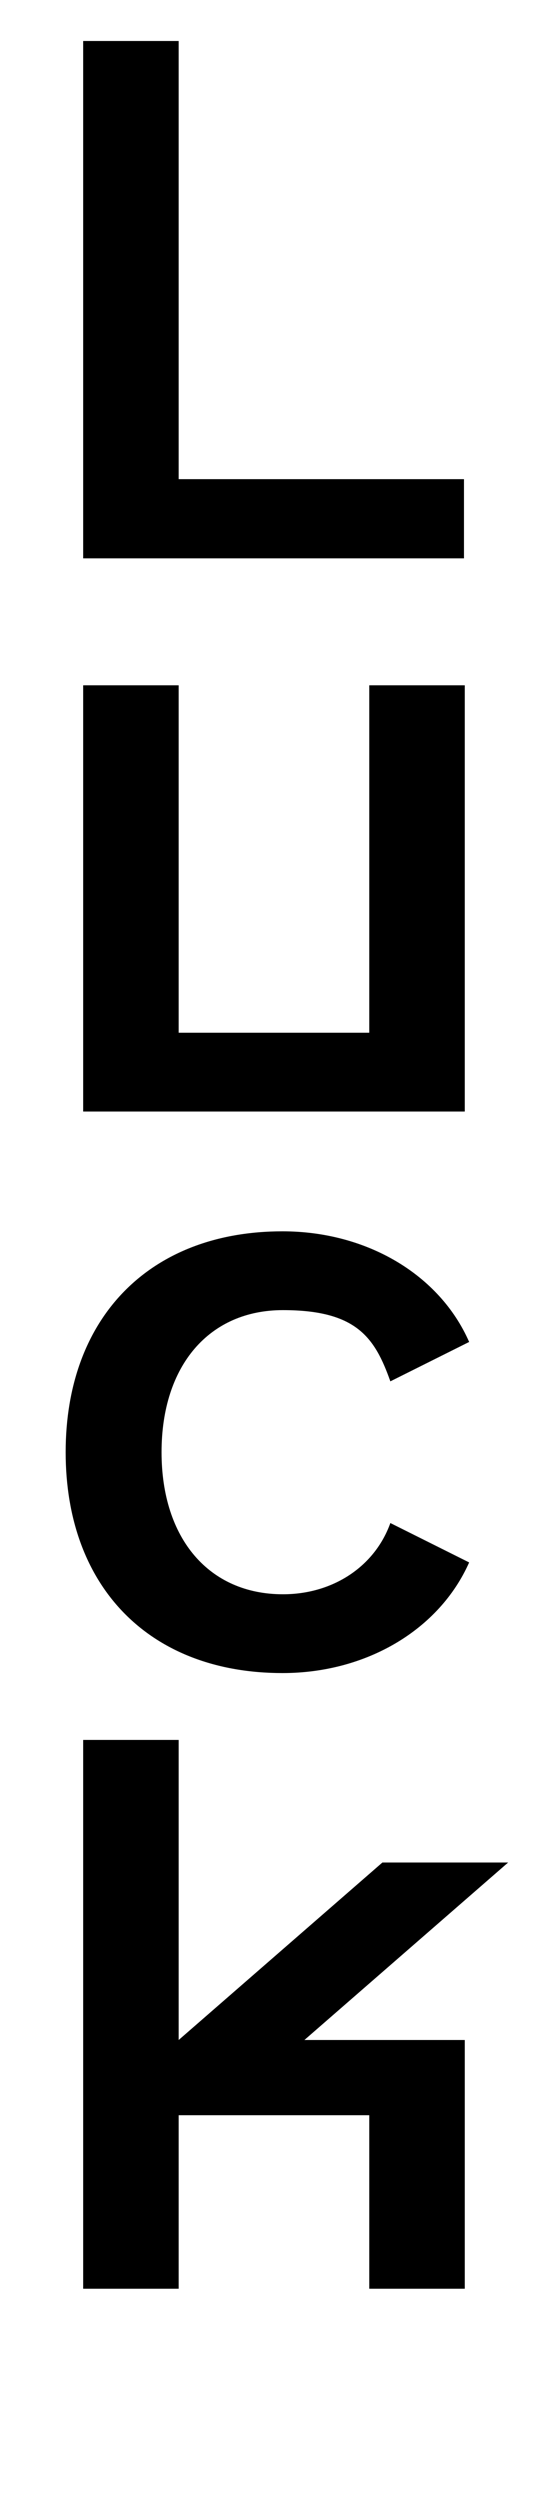
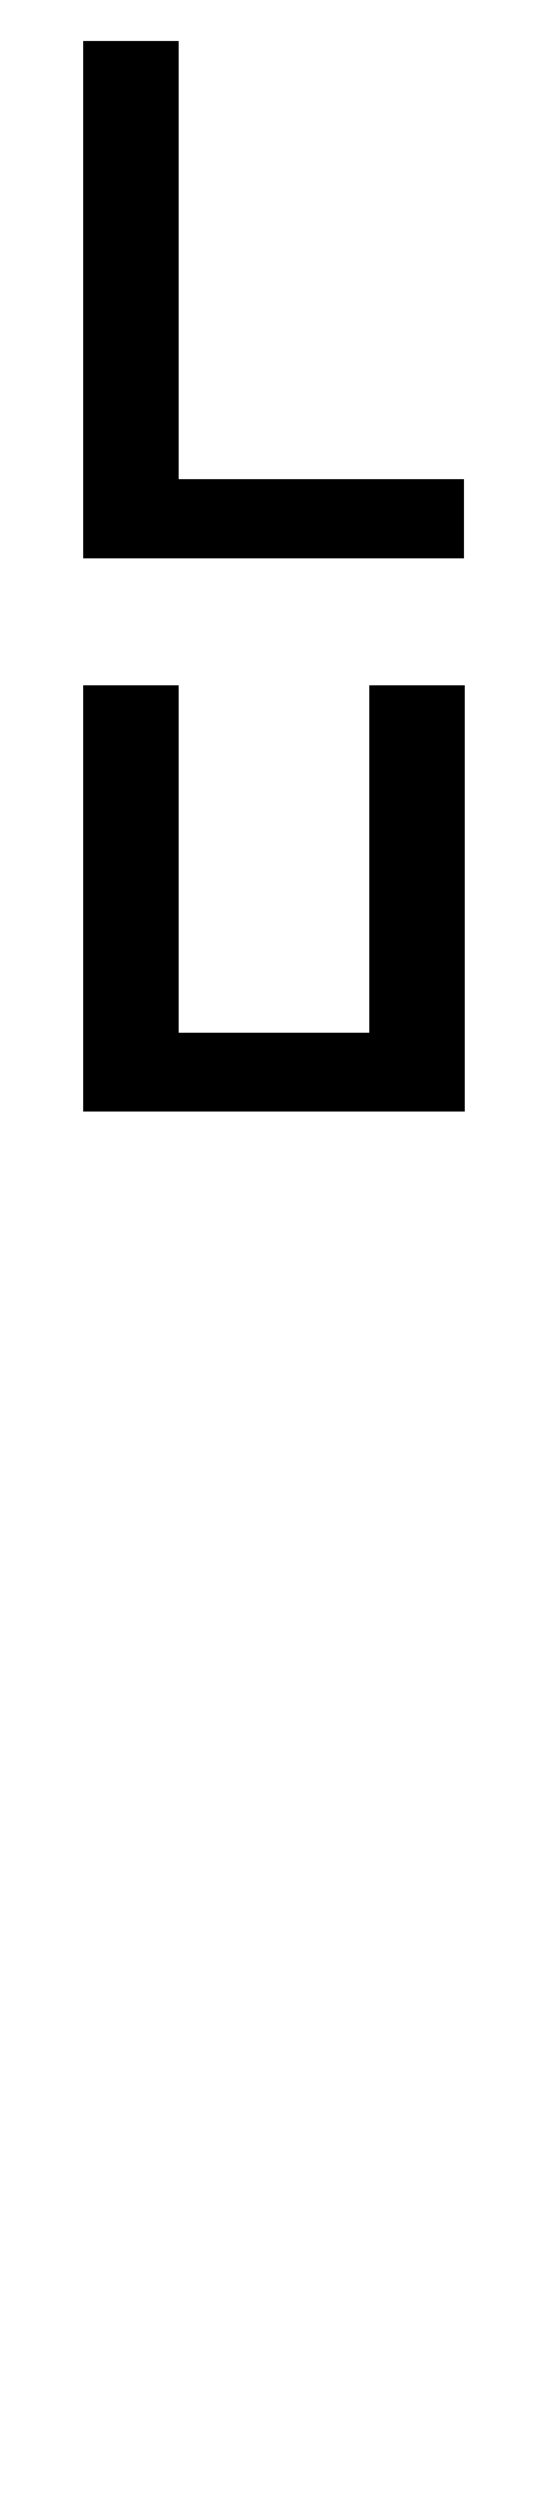
<svg xmlns="http://www.w3.org/2000/svg" id="Ebene_1" version="1.1" viewBox="0 0 134.7 628.2">
-   <polygon points="20.9 437.2 20.9 575.1 44.9 575.1 44.9 531.5 92.8 531.5 92.8 575.1 116.8 575.1 116.8 512.6 76.5 512.6 127.7 468 96.1 468 44.9 512.6 44.9 437.2 20.9 437.2" />
-   <path d="M71,420.4c21.1,0,39.4-10.9,46.9-27.8l-19.8-9.9c-3.9,10.9-14.4,17.9-27,17.9-18.5,0-30.5-13.9-30.5-35.7s12-35.7,30.5-35.7,23.1,6.9,27,17.9l19.8-9.9c-7.4-16.9-25.7-27.8-46.9-27.8-33.3,0-54.5,21.6-54.5,55.5s21.1,55.5,54.5,55.5" />
  <polygon points="20.9 172.2 20.9 279.3 116.8 279.3 116.8 172.2 92.8 172.2 92.8 259.5 44.9 259.5 44.9 172.2 20.9 172.2" />
  <polygon points="20.9 10.3 20.9 140.3 116.6 140.3 116.6 120.4 44.9 120.4 44.9 10.3 20.9 10.3" />
</svg>